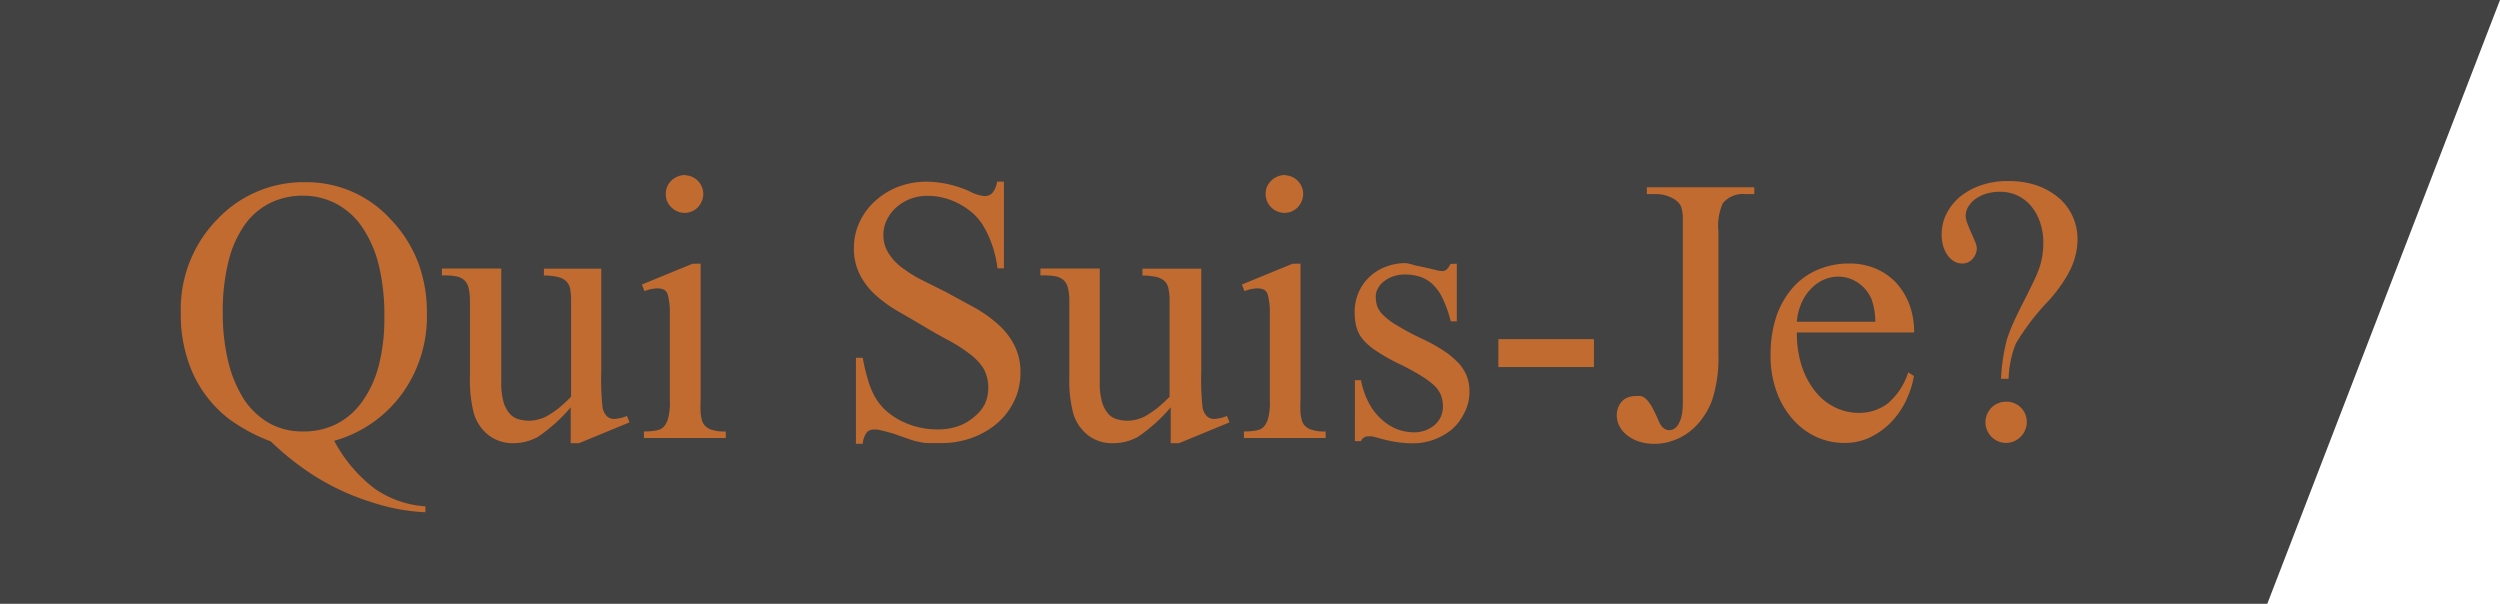
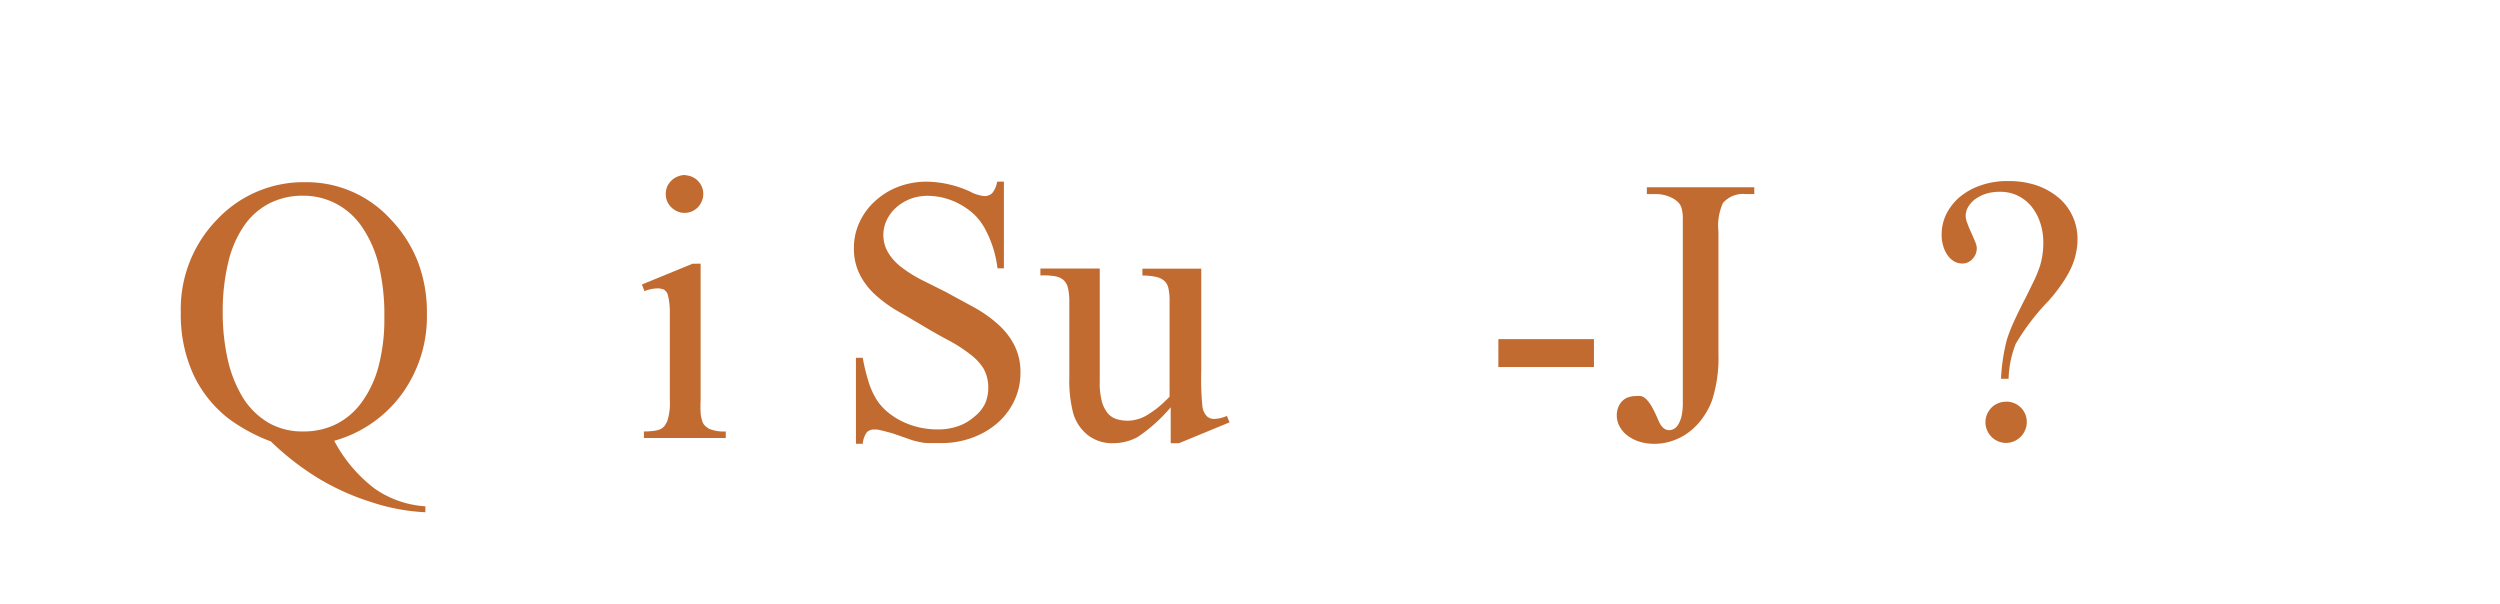
<svg xmlns="http://www.w3.org/2000/svg" viewBox="0 0 198 47.82">
  <defs>
    <style>.cls-1{fill:#424242;}.cls-2{fill:#c16b30;}</style>
  </defs>
  <title>titre_qui_1</title>
  <g id="Calque_2" data-name="Calque 2">
    <g id="Calque_10" data-name="Calque 10">
      <g id="titre_quiV">
-         <polygon class="cls-1" points="0 47.82 179.57 47.82 198 0 0 0 0 47.82" />
        <path class="cls-2" d="M26.47,34.91a11.5,11.5,0,0,0,3.22,3.8,7.9,7.9,0,0,0,4,1.39v.47a15.85,15.85,0,0,1-4.33-.82,19,19,0,0,1-4.36-2,21.68,21.68,0,0,1-3.55-2.79,13.83,13.83,0,0,1-3.34-1.8,9.56,9.56,0,0,1-2.79-3.49,11.36,11.36,0,0,1-1-4.9,10.15,10.15,0,0,1,2.89-7.4,9.38,9.38,0,0,1,7-2.94,9,9,0,0,1,6.74,2.95,10.19,10.19,0,0,1,2.14,3.34,11.15,11.15,0,0,1,.72,4.11,10.43,10.43,0,0,1-2,6.4A9.94,9.94,0,0,1,26.47,34.91ZM24,15.5a5.74,5.74,0,0,0-2.69.62,5.48,5.48,0,0,0-2,1.79,8.56,8.56,0,0,0-1.24,2.9,16.41,16.41,0,0,0-.43,3.91,16.8,16.8,0,0,0,.41,3.81,10,10,0,0,0,1.21,3,6,6,0,0,0,2,1.95,5.34,5.34,0,0,0,2.74.69,5.76,5.76,0,0,0,2.69-.61,5.64,5.64,0,0,0,2-1.76A8.53,8.53,0,0,0,30,28.94a14.64,14.64,0,0,0,.44-3.8A16.77,16.77,0,0,0,30,21a9.22,9.22,0,0,0-1.31-3,5.68,5.68,0,0,0-2-1.83A5.55,5.55,0,0,0,24,15.5Z" />
-         <path class="cls-2" d="M47.62,21.28v8.13a21.39,21.39,0,0,0,.1,2.85,1.35,1.35,0,0,0,.36.72.83.83,0,0,0,.57.2,2.76,2.76,0,0,0,1-.24l.21.51-4,1.65H45.2V32.26a12.77,12.77,0,0,1-2.63,2.36,4.08,4.08,0,0,1-1.92.48,3.12,3.12,0,0,1-1.95-.63,3.42,3.42,0,0,1-1.16-1.7,10.21,10.21,0,0,1-.32-2.9v-6a4.45,4.45,0,0,0-.11-1.07,1.22,1.22,0,0,0-.36-.63,1.39,1.39,0,0,0-.65-.29,5.43,5.43,0,0,0-1-.07H35v-.54h4.7v9a5.59,5.59,0,0,0,.18,1.57,2.4,2.4,0,0,0,.5.93,1.45,1.45,0,0,0,.71.44,3.22,3.22,0,0,0,.84.11,2.68,2.68,0,0,0,.66-.09,3.12,3.12,0,0,0,.77-.3,7.91,7.91,0,0,0,.87-.59,11.11,11.11,0,0,0,1-.92V23.79a4.84,4.84,0,0,0-.08-.94,1.17,1.17,0,0,0-.33-.6,1.46,1.46,0,0,0-.66-.32,5.13,5.13,0,0,0-1.08-.11v-.54Z" />
        <path class="cls-2" d="M55.49,20.88V31.66a10.08,10.08,0,0,0,0,1.05,3,3,0,0,0,.13.65.87.87,0,0,0,.23.37,1.78,1.78,0,0,0,.31.23,3,3,0,0,0,1.32.21v.52H51v-.52a5.87,5.87,0,0,0,.82-.05,1.85,1.85,0,0,0,.51-.14,1,1,0,0,0,.31-.26,3,3,0,0,0,.21-.37,4.67,4.67,0,0,0,.2-1.69V26.49c0-.85,0-1.52,0-2a5.57,5.57,0,0,0-.15-1.1.7.7,0,0,0-.33-.46,1.36,1.36,0,0,0-.53-.09,2.88,2.88,0,0,0-1,.22l-.2-.53,4-1.64Zm-1.22-7a1.48,1.48,0,0,1,1,.44,1.49,1.49,0,0,1,.31.46,1.43,1.43,0,0,1,.12.58,1.4,1.4,0,0,1-.12.58,1.72,1.72,0,0,1-.31.48,1.56,1.56,0,0,1-.47.32,1.4,1.4,0,0,1-.58.12,1.43,1.43,0,0,1-.58-.12,1.56,1.56,0,0,1-.47-.32,1.42,1.42,0,0,1-.44-1.06,1.62,1.62,0,0,1,.11-.58,1.52,1.52,0,0,1,.32-.46,1.4,1.4,0,0,1,.47-.32A1.52,1.52,0,0,1,54.27,13.86Z" />
        <path class="cls-2" d="M79.51,14.38v6.87H79a8.7,8.7,0,0,0-1-3.15A4.55,4.55,0,0,0,77.17,17a5.43,5.43,0,0,0-1.1-.8,5.37,5.37,0,0,0-1.26-.51,5.09,5.09,0,0,0-1.34-.18,3.77,3.77,0,0,0-1.39.25,3.64,3.64,0,0,0-1.12.69,3.17,3.17,0,0,0-.74,1A2.74,2.74,0,0,0,70.34,20a4.08,4.08,0,0,0,1,1.12,10.25,10.25,0,0,0,1.56,1l2,1,2.26,1.23a10.32,10.32,0,0,1,1.88,1.33,5.68,5.68,0,0,1,1.29,1.65,4.71,4.71,0,0,1,.49,2.23,5.12,5.12,0,0,1-.46,2.12,5.45,5.45,0,0,1-1.29,1.76,6.32,6.32,0,0,1-2,1.2,6.9,6.9,0,0,1-2.53.45l-.88,0c-.24,0-.47,0-.7-.06a6.2,6.2,0,0,1-.69-.16l-.86-.3-.72-.25-.67-.18-.52-.12-.27,0a.75.75,0,0,0-.58.22,1.79,1.79,0,0,0-.32.91h-.54V28.34h.54a15,15,0,0,0,.45,1.86,6,6,0,0,0,.58,1.34,4.24,4.24,0,0,0,.83,1,5.81,5.81,0,0,0,1.15.78,6.32,6.32,0,0,0,1.38.51,6.39,6.39,0,0,0,1.52.18,4.76,4.76,0,0,0,1.65-.26A3.81,3.81,0,0,0,77.17,33,3,3,0,0,0,78,32a3,3,0,0,0,.27-1.24,3.06,3.06,0,0,0-.39-1.6A4.36,4.36,0,0,0,76.76,28a11.54,11.54,0,0,0-1.55-1c-.59-.31-1.21-.66-1.87-1.05s-1.45-.86-2.14-1.25a10.69,10.69,0,0,1-1.83-1.31,5.62,5.62,0,0,1-1.26-1.62,4.53,4.53,0,0,1-.48-2.16,4.75,4.75,0,0,1,.44-2,5.14,5.14,0,0,1,1.22-1.67,5.78,5.78,0,0,1,1.83-1.14,6.31,6.31,0,0,1,2.33-.41,8.46,8.46,0,0,1,3.35.77,3.12,3.12,0,0,0,1.16.37.88.88,0,0,0,.62-.23,1.85,1.85,0,0,0,.39-.91Z" />
        <path class="cls-2" d="M95.14,21.28v8.13a21.39,21.39,0,0,0,.1,2.85,1.35,1.35,0,0,0,.36.72.83.83,0,0,0,.57.2,2.76,2.76,0,0,0,1-.24l.21.51-4,1.65h-.66V32.26a12.77,12.77,0,0,1-2.63,2.36,4.08,4.08,0,0,1-1.92.48,3.12,3.12,0,0,1-2-.63,3.42,3.42,0,0,1-1.16-1.7,10.21,10.21,0,0,1-.32-2.9v-6a4.45,4.45,0,0,0-.11-1.07,1.22,1.22,0,0,0-.36-.63,1.39,1.39,0,0,0-.65-.29,5.48,5.48,0,0,0-1-.07h-.17v-.54h4.7v9a5.59,5.59,0,0,0,.18,1.57,2.53,2.53,0,0,0,.49.93,1.52,1.52,0,0,0,.72.44,3.22,3.22,0,0,0,.84.11,2.74,2.74,0,0,0,.66-.09,3.12,3.12,0,0,0,.77-.3,9,9,0,0,0,.87-.59,11.11,11.11,0,0,0,1-.92V23.79a4.1,4.1,0,0,0-.09-.94,1.09,1.09,0,0,0-.32-.6,1.46,1.46,0,0,0-.66-.32,5.13,5.13,0,0,0-1.08-.11v-.54Z" />
-         <path class="cls-2" d="M103,20.88V31.66a10.08,10.08,0,0,0,0,1.05,3,3,0,0,0,.13.65.87.87,0,0,0,.23.37,1.78,1.78,0,0,0,.31.23,3,3,0,0,0,1.32.21v.52H98.52v-.52a5.87,5.87,0,0,0,.82-.05,1.85,1.85,0,0,0,.51-.14,1,1,0,0,0,.31-.26,3,3,0,0,0,.21-.37,4.67,4.67,0,0,0,.2-1.69V26.49c0-.85,0-1.52,0-2a5.57,5.57,0,0,0-.15-1.1.7.7,0,0,0-.33-.46,1.36,1.36,0,0,0-.53-.09,2.88,2.88,0,0,0-1,.22l-.2-.53,4-1.64Zm-1.22-7a1.48,1.48,0,0,1,1,.44,1.49,1.49,0,0,1,.31.46,1.43,1.43,0,0,1,.12.58,1.4,1.4,0,0,1-.12.58,1.72,1.72,0,0,1-.31.48,1.56,1.56,0,0,1-.47.32,1.46,1.46,0,0,1-1.16,0,1.56,1.56,0,0,1-.47-.32,1.58,1.58,0,0,1-.33-.48,1.4,1.4,0,0,1-.11-.58,1.43,1.43,0,0,1,.11-.58,1.52,1.52,0,0,1,.32-.46,1.4,1.4,0,0,1,.47-.32A1.48,1.48,0,0,1,101.79,13.86Z" />
-         <path class="cls-2" d="M115.38,20.88v4.57h-.48a9.89,9.89,0,0,0-.63-1.79,3.77,3.77,0,0,0-.8-1.14,2.69,2.69,0,0,0-1-.6,4,4,0,0,0-1.23-.18,2.75,2.75,0,0,0-.93.16,2.41,2.41,0,0,0-.71.39,1.66,1.66,0,0,0-.47.56,1.25,1.25,0,0,0-.17.64,2.68,2.68,0,0,0,.11.76,2,2,0,0,0,.5.72,5.19,5.19,0,0,0,1.07.8,20.31,20.31,0,0,0,1.86,1,14,14,0,0,1,1.83,1,7.08,7.08,0,0,1,1.2,1,3.42,3.42,0,0,1,.66,1.07,3.31,3.31,0,0,1,.19,1.13,3.58,3.58,0,0,1-.38,1.68A4.13,4.13,0,0,1,115,34a4.87,4.87,0,0,1-3.08,1.11,9,9,0,0,1-1.32-.1,10.78,10.78,0,0,1-1.49-.34l-.44-.11-.35,0a.59.59,0,0,0-.53.38h-.48V30.11h.48a6.57,6.57,0,0,0,.62,1.8,4.62,4.62,0,0,0,1,1.29,3.92,3.92,0,0,0,1.21.78,3.83,3.83,0,0,0,1.37.26,2.51,2.51,0,0,0,.92-.16,2.34,2.34,0,0,0,.72-.43,1.86,1.86,0,0,0,.48-.64,1.93,1.93,0,0,0,.17-.79,2.57,2.57,0,0,0-.15-.9,2.23,2.23,0,0,0-.54-.79,6.86,6.86,0,0,0-1.09-.8c-.45-.27-1-.59-1.77-.95a14.94,14.94,0,0,1-1.75-1,5.13,5.13,0,0,1-1.05-.91,2.6,2.6,0,0,1-.51-1,4.49,4.49,0,0,1-.13-1.15,3.87,3.87,0,0,1,.3-1.53,3.74,3.74,0,0,1,.84-1.23,3.9,3.9,0,0,1,1.29-.82,4.39,4.39,0,0,1,1.64-.3A3.69,3.69,0,0,1,112,21l.89.19.81.19a2.51,2.51,0,0,0,.5.09.57.57,0,0,0,.36-.11,1.34,1.34,0,0,0,.31-.45Z" />
        <path class="cls-2" d="M118.67,26.86h7.57v2.21h-7.57Z" />
        <path class="cls-2" d="M130.43,15.37v-.54h8.51v.54h-.72a2.07,2.07,0,0,0-1.77.72,4.39,4.39,0,0,0-.35,2.26v9.71a10.89,10.89,0,0,1-.5,3.63,5.63,5.63,0,0,1-.68,1.31,5,5,0,0,1-1,1.1,4.51,4.51,0,0,1-1.32.76,4.36,4.36,0,0,1-1.59.29,3.87,3.87,0,0,1-1.23-.19,3.15,3.15,0,0,1-.93-.5,2.2,2.2,0,0,1-.59-.71,1.8,1.8,0,0,1-.21-.84,1.7,1.7,0,0,1,.14-.71,1.39,1.39,0,0,1,.34-.48,1.15,1.15,0,0,1,.48-.27,1.68,1.68,0,0,1,.54-.08,1.93,1.93,0,0,1,.42,0,1,1,0,0,1,.41.24,3.21,3.21,0,0,1,.44.59,11.31,11.31,0,0,1,.52,1.08c.21.52.5.79.86.79a.82.82,0,0,0,.39-.11,1,1,0,0,0,.35-.38,2.31,2.31,0,0,0,.25-.68,5,5,0,0,0,.09-1V18.35c0-.47,0-.85,0-1.15a3.09,3.09,0,0,0-.1-.71,1.08,1.08,0,0,0-.25-.45,1.85,1.85,0,0,0-.42-.32,2.81,2.81,0,0,0-1.33-.35Z" />
-         <path class="cls-2" d="M142.31,26.33A8.54,8.54,0,0,0,142.7,29a6.4,6.4,0,0,0,1.07,2,4.44,4.44,0,0,0,1.56,1.26,4.21,4.21,0,0,0,1.87.44,3.75,3.75,0,0,0,2.29-.73,5.34,5.34,0,0,0,1.64-2.48l.45.29a7,7,0,0,1-.62,1.93,6.32,6.32,0,0,1-1.16,1.7,5.81,5.81,0,0,1-1.65,1.21,4.61,4.61,0,0,1-2.06.46,5.33,5.33,0,0,1-2.27-.49A5.67,5.67,0,0,1,142,33.22,6.75,6.75,0,0,1,140.7,31a8.21,8.21,0,0,1-.47-2.88,9.57,9.57,0,0,1,.47-3.1A6.9,6.9,0,0,1,142,22.77a5.49,5.49,0,0,1,2-1.42,6.21,6.21,0,0,1,2.44-.48,5.32,5.32,0,0,1,2.06.38,4.76,4.76,0,0,1,1.64,1.11,5.27,5.27,0,0,1,1.07,1.72,6.18,6.18,0,0,1,.39,2.25Zm0-.85h6.21a5.15,5.15,0,0,0-.31-1.82,3,3,0,0,0-1.09-1.29,2.76,2.76,0,0,0-1.52-.46,2.86,2.86,0,0,0-1.15.24,3.11,3.11,0,0,0-1,.7,3.75,3.75,0,0,0-.76,1.12A4.59,4.59,0,0,0,142.31,25.48Z" />
        <path class="cls-2" d="M159.08,30h-.6a15.16,15.16,0,0,1,.45-3.05,11.89,11.89,0,0,1,.56-1.45c.25-.56.57-1.2.94-1.92q.42-.84.72-1.47a9.52,9.52,0,0,0,.42-1.06,6.24,6.24,0,0,0,.26-1.81,4.92,4.92,0,0,0-.27-1.67,4,4,0,0,0-.73-1.29,3.27,3.27,0,0,0-1.08-.81,3.17,3.17,0,0,0-1.33-.28,3.72,3.72,0,0,0-1.15.16,3.15,3.15,0,0,0-.86.44,2.2,2.2,0,0,0-.54.61,1.5,1.5,0,0,0-.19.69,1.81,1.81,0,0,0,.14.61q.13.36.3.72c.11.25.21.48.3.7a1.53,1.53,0,0,1,.14.5,1.22,1.22,0,0,1-.34.89,1.06,1.06,0,0,1-.82.36,1.33,1.33,0,0,1-.6-.15,1.73,1.73,0,0,1-.52-.46,2.43,2.43,0,0,1-.36-.72,3,3,0,0,1-.14-1,3.64,3.64,0,0,1,.36-1.57,4.37,4.37,0,0,1,1.05-1.35,5.23,5.23,0,0,1,1.66-.93,6.39,6.39,0,0,1,2.2-.35,6.91,6.91,0,0,1,2.31.36,5.6,5.6,0,0,1,1.73,1,4.22,4.22,0,0,1,1.08,1.47,4.35,4.35,0,0,1,.37,1.79,5.53,5.53,0,0,1-.48,2.2,8.3,8.3,0,0,1-.69,1.22,13,13,0,0,1-1.11,1.43,18.38,18.38,0,0,0-2.61,3.41A8.14,8.14,0,0,0,159.08,30Zm-.2,1.81a1.62,1.62,0,0,1,1.17.47,1.59,1.59,0,0,1,.47,1.17,1.46,1.46,0,0,1-.14.63,1.54,1.54,0,0,1-.35.52,1.76,1.76,0,0,1-.52.35,1.69,1.69,0,0,1-.63.13,1.61,1.61,0,0,1-.63-.13,1.63,1.63,0,0,1-.87-.87,1.45,1.45,0,0,1-.13-.63,1.57,1.57,0,0,1,.13-.65,1.9,1.9,0,0,1,.35-.52,1.51,1.51,0,0,1,.52-.34A1.45,1.45,0,0,1,158.88,31.82Z" />
      </g>
    </g>
  </g>
</svg>